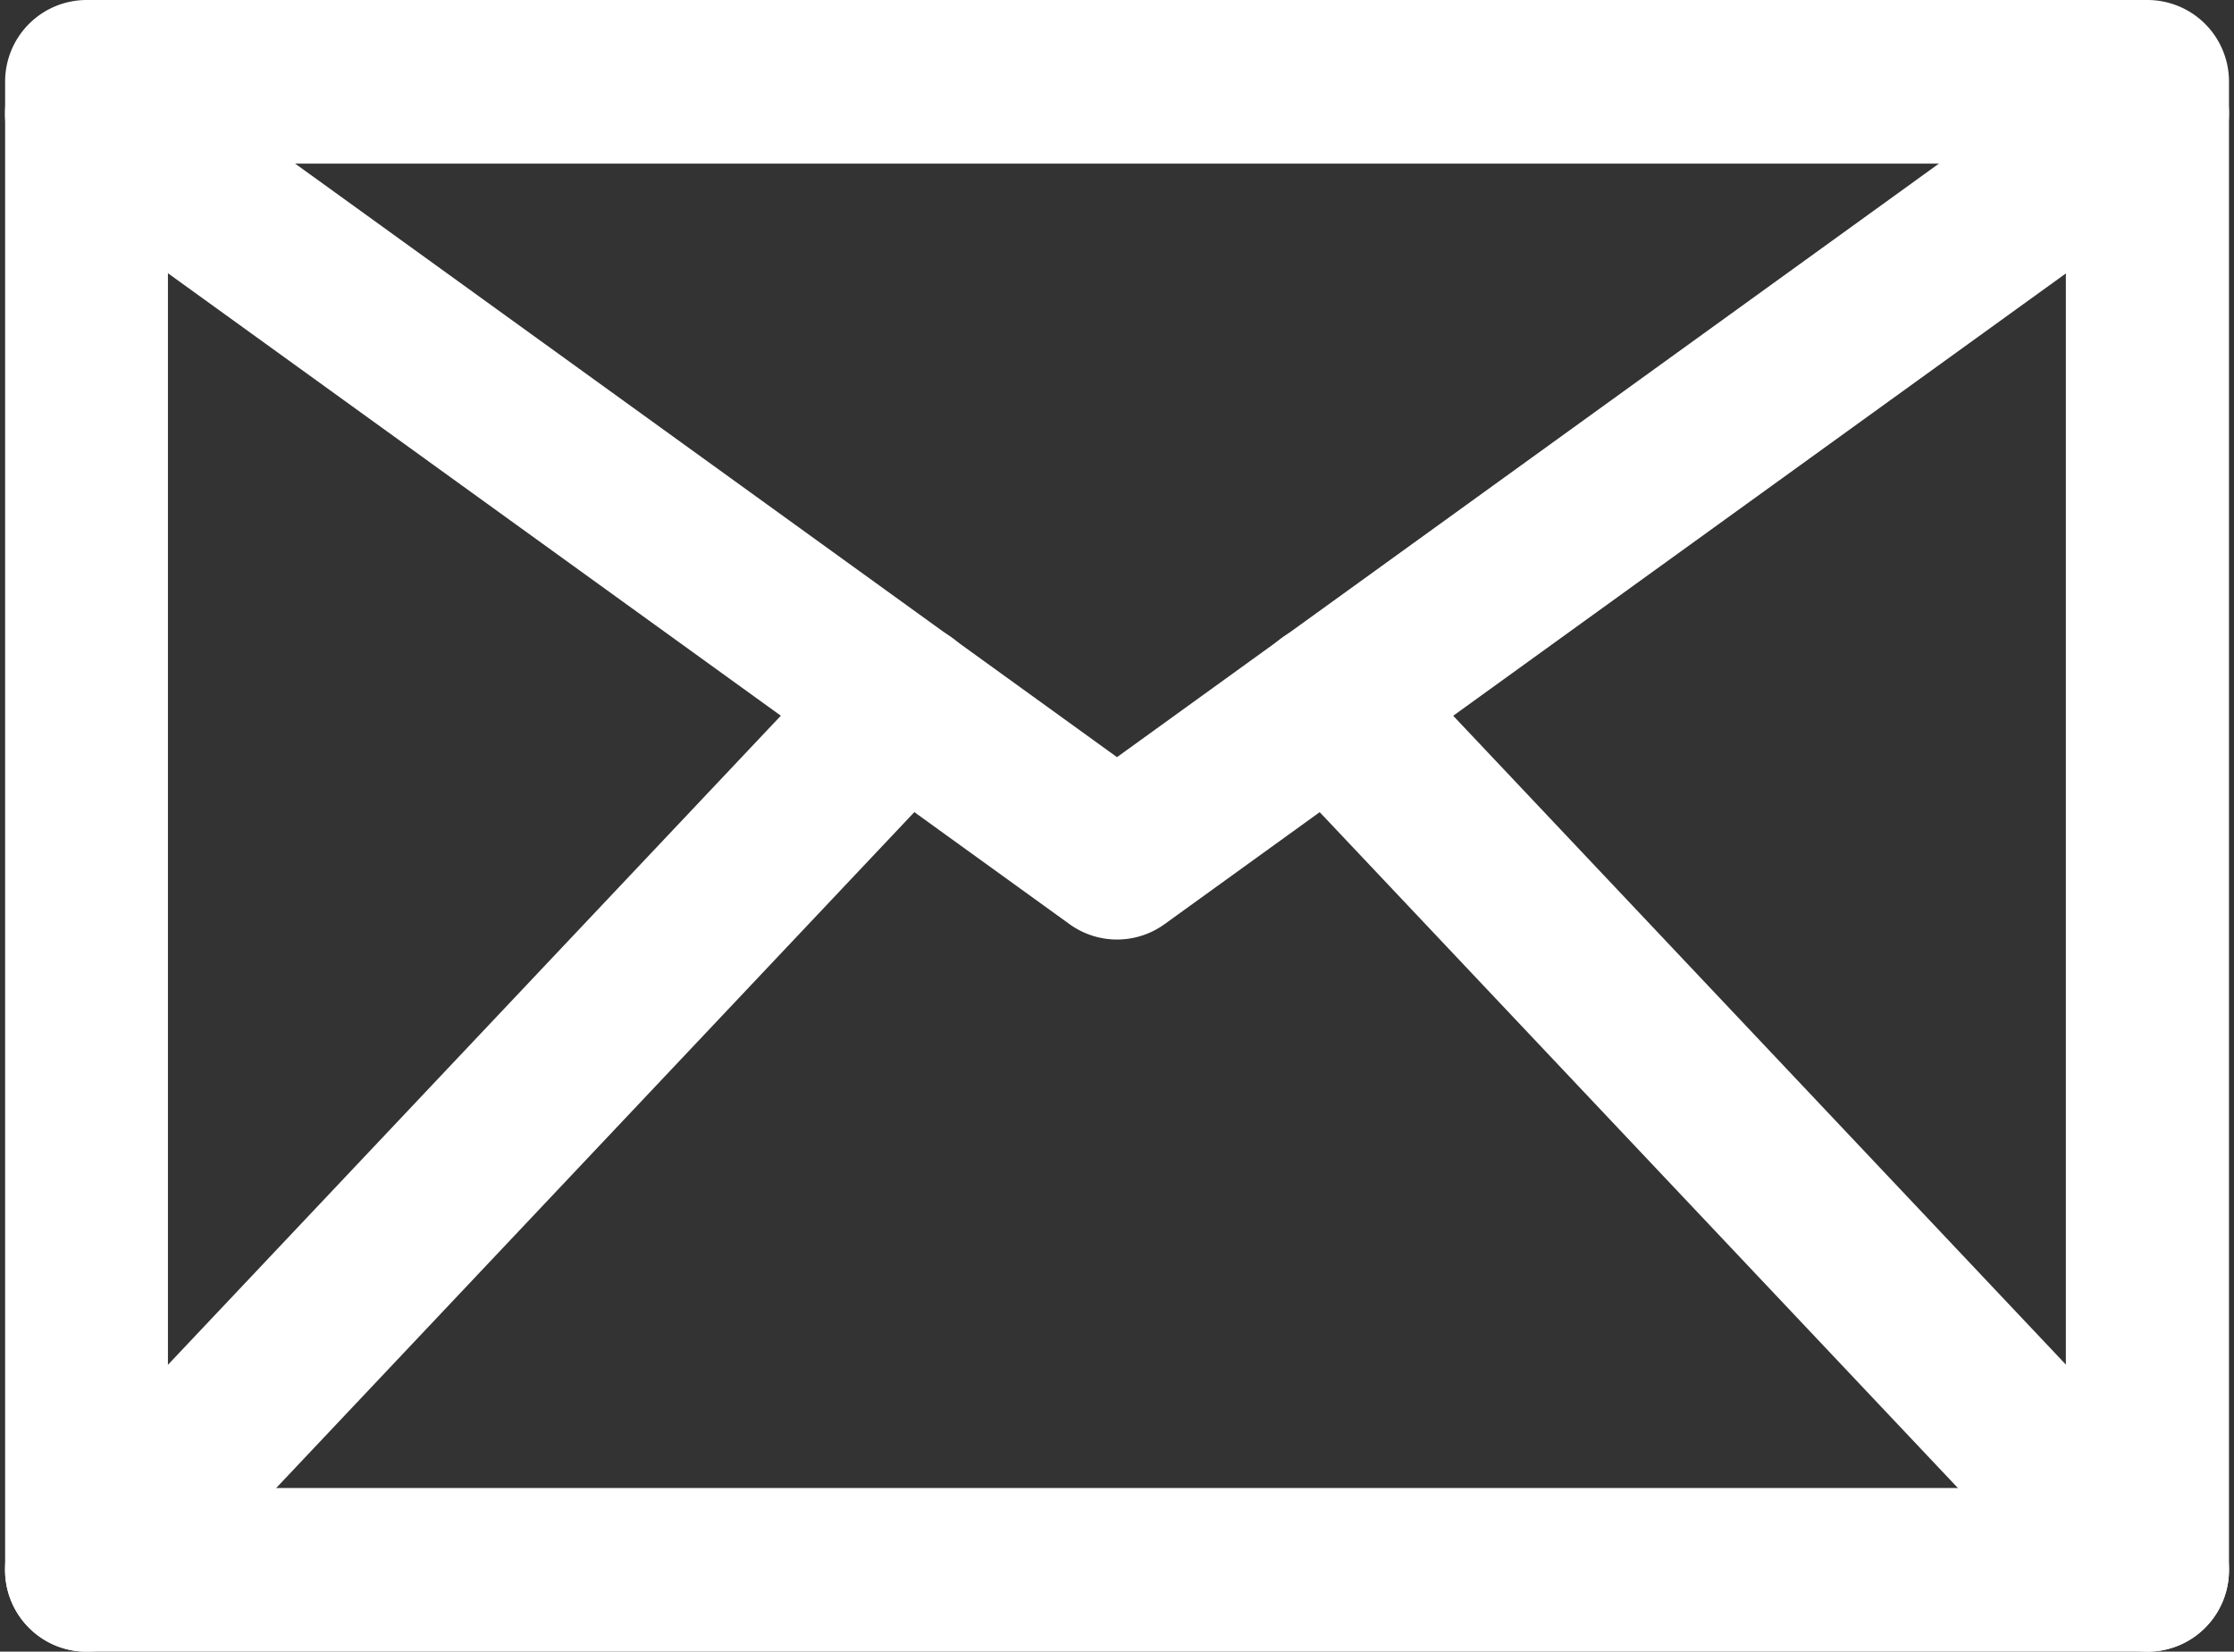
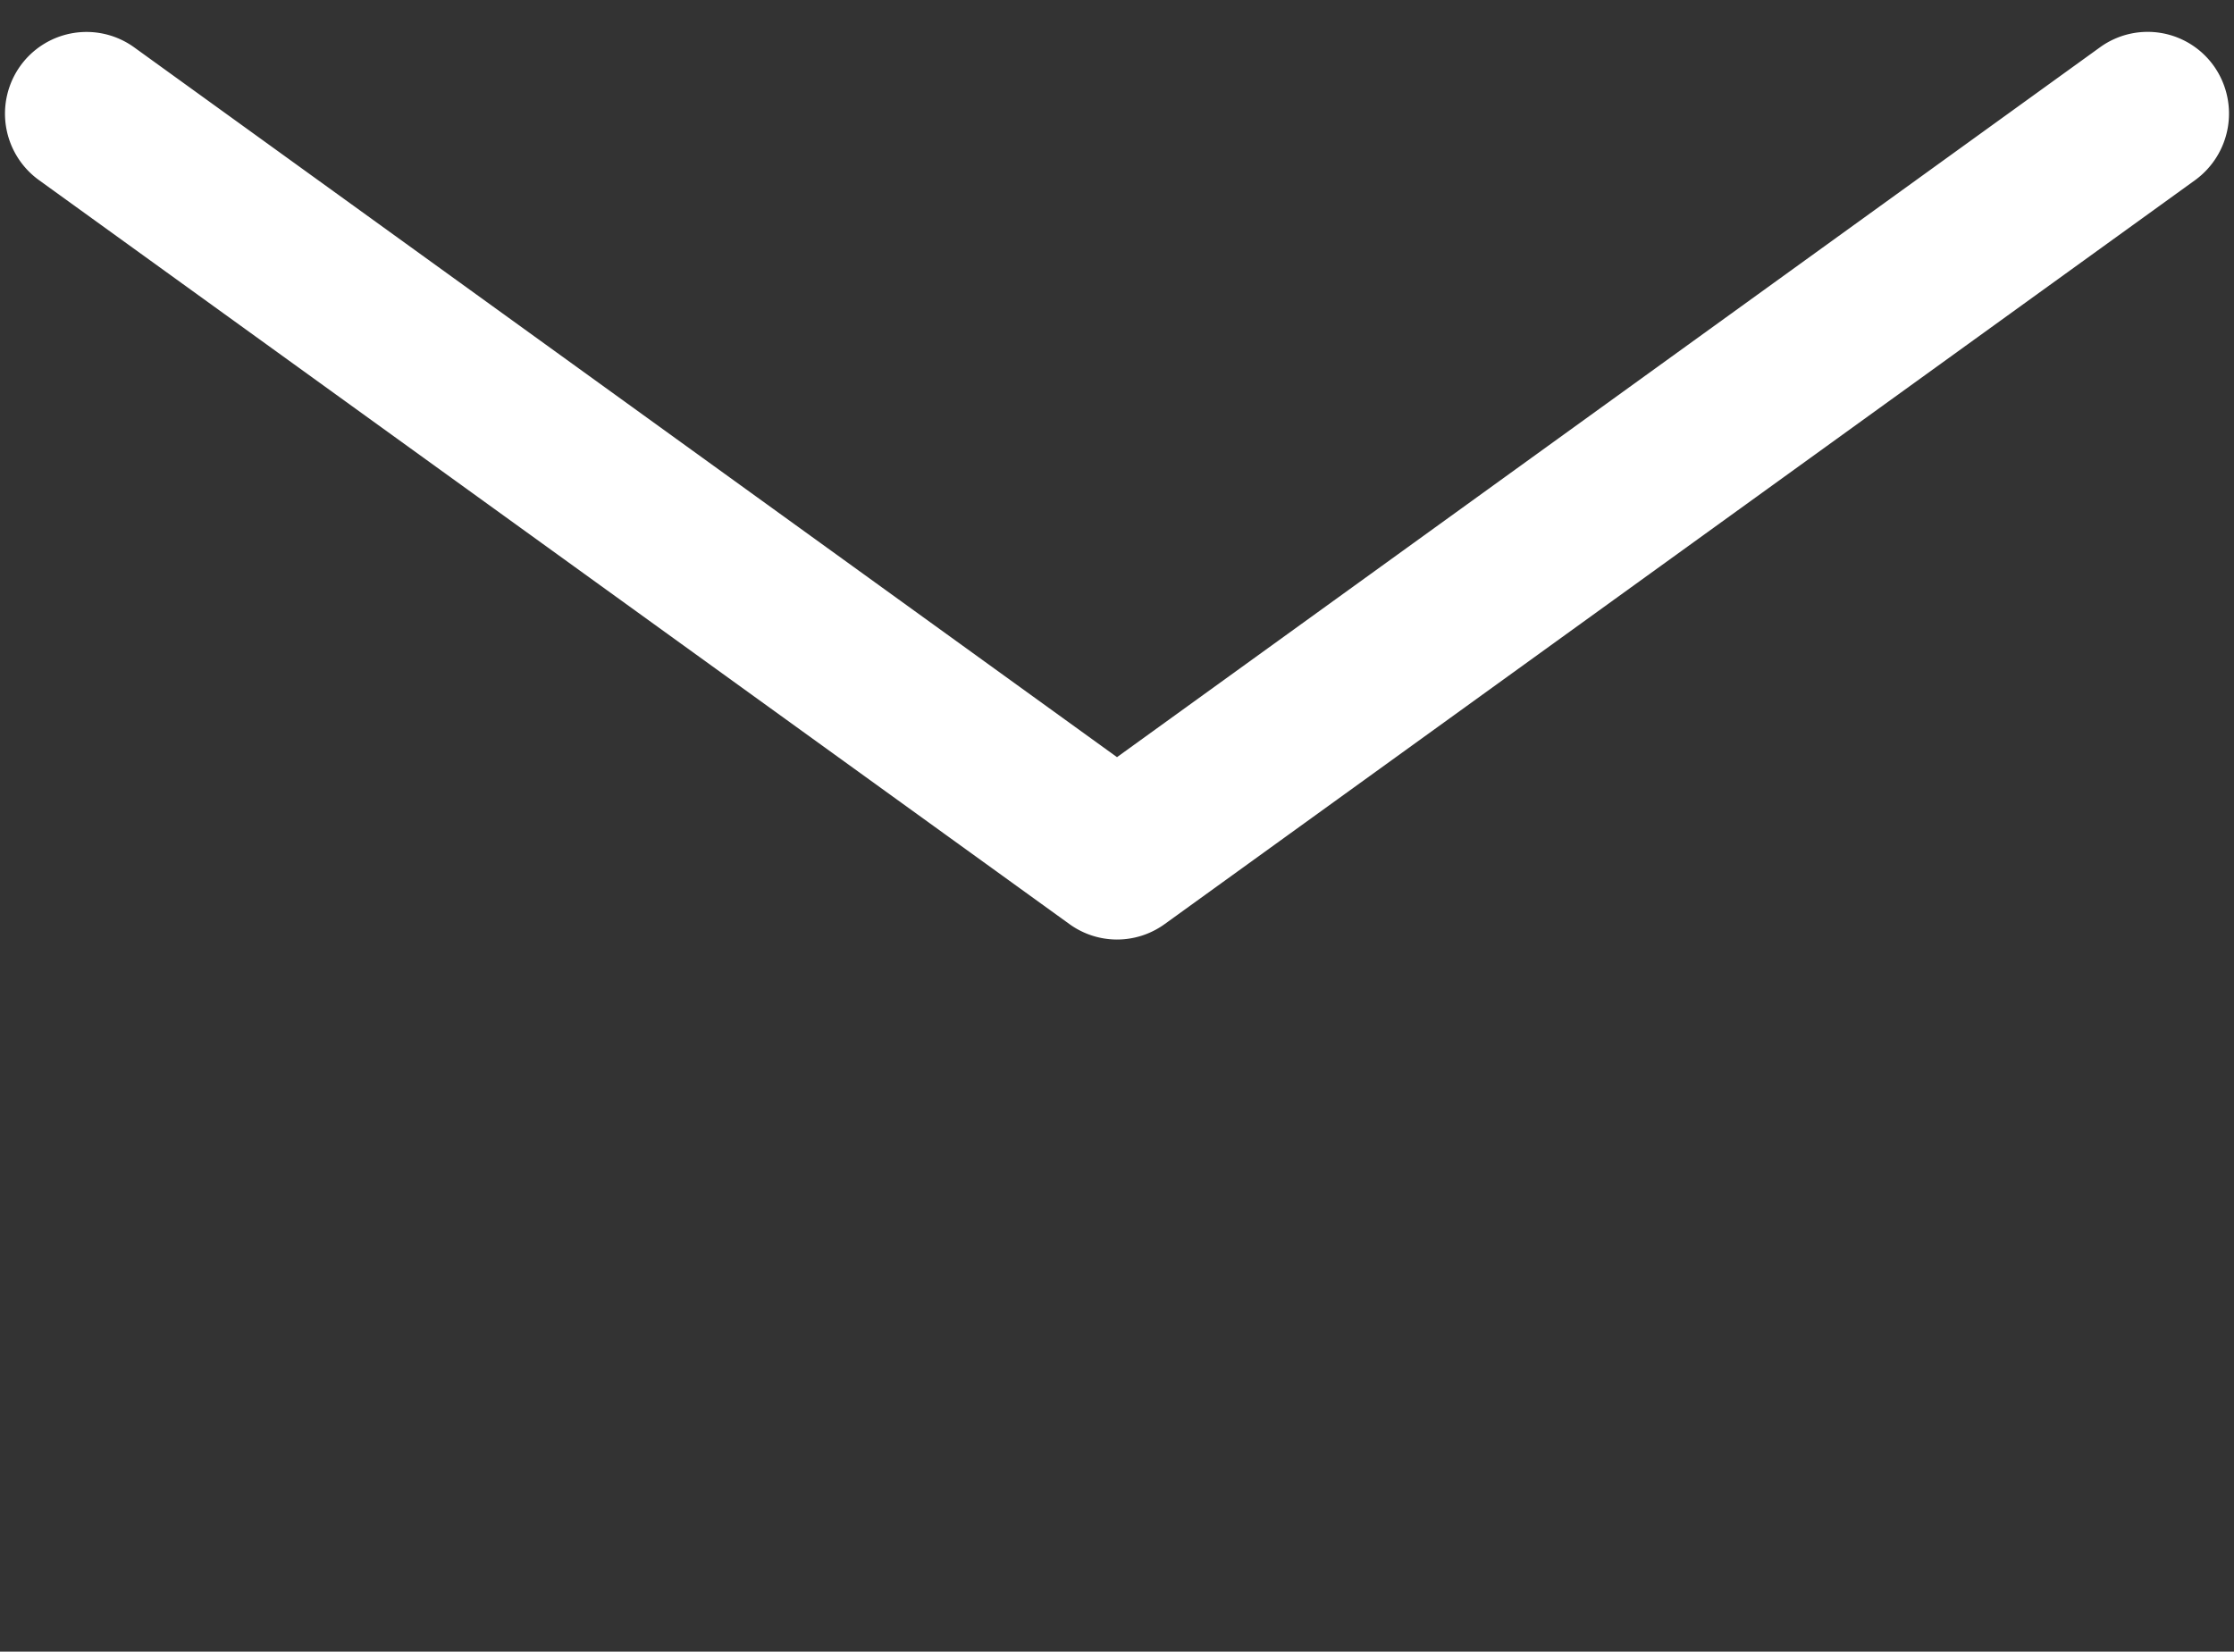
<svg xmlns="http://www.w3.org/2000/svg" width="20.952" height="15.493">
  <rect width="100%" height="100%" fill="#333333" stroke="none" />
  <g data-name="Group 8203">
    <g data-name="Group 8200">
      <g data-name="Group 8198">
-         <path data-name="Path 49498" d="M20.141 14.993H.811a.265.265 0 01-.263-.267V.767A.265.265 0 01.811.5h19.33a.265.265 0 01.264.267v13.959a.265.265 0 01-.264.267zm-19.066-.535h18.8V1.035h-18.8z" fill="#fff" stroke="#fff" />
-       </g>
+         </g>
      <g data-name="Group 8199">
        <path data-name="Path 49499" d="M10.476 8.313a.262.262 0 01-.153-.05L.658 1.284A.269.269 0 01.596.911.264.264 0 01.965.849l9.511 6.87 9.512-6.87a.262.262 0 01.369.062.272.272 0 01-.062.373L10.63 8.263a.263.263 0 01-.154.05z" fill="#fff" stroke="#fff" />
      </g>
    </g>
    <g data-name="Group 8201">
-       <path data-name="Path 49500" d="M.811 14.993a.257.257 0 01-.182-.074.268.268 0 01-.009-.377l7.669-8.123a.263.263 0 01.374-.009.271.271 0 01.008.378l-7.668 8.123a.266.266 0 01-.192.082z" fill="#fff" stroke="#fff" />
-     </g>
+       </g>
    <g data-name="Group 8202">
-       <path data-name="Path 49501" d="M20.141 14.993a.265.265 0 01-.191-.082l-7.669-8.123a.27.27 0 01.009-.378.261.261 0 01.373.009l7.669 8.123a.269.269 0 01-.008.377.26.26 0 01-.183.074z" fill="#fff" stroke="#fff" />
-     </g>
+       </g>
  </g>
</svg>